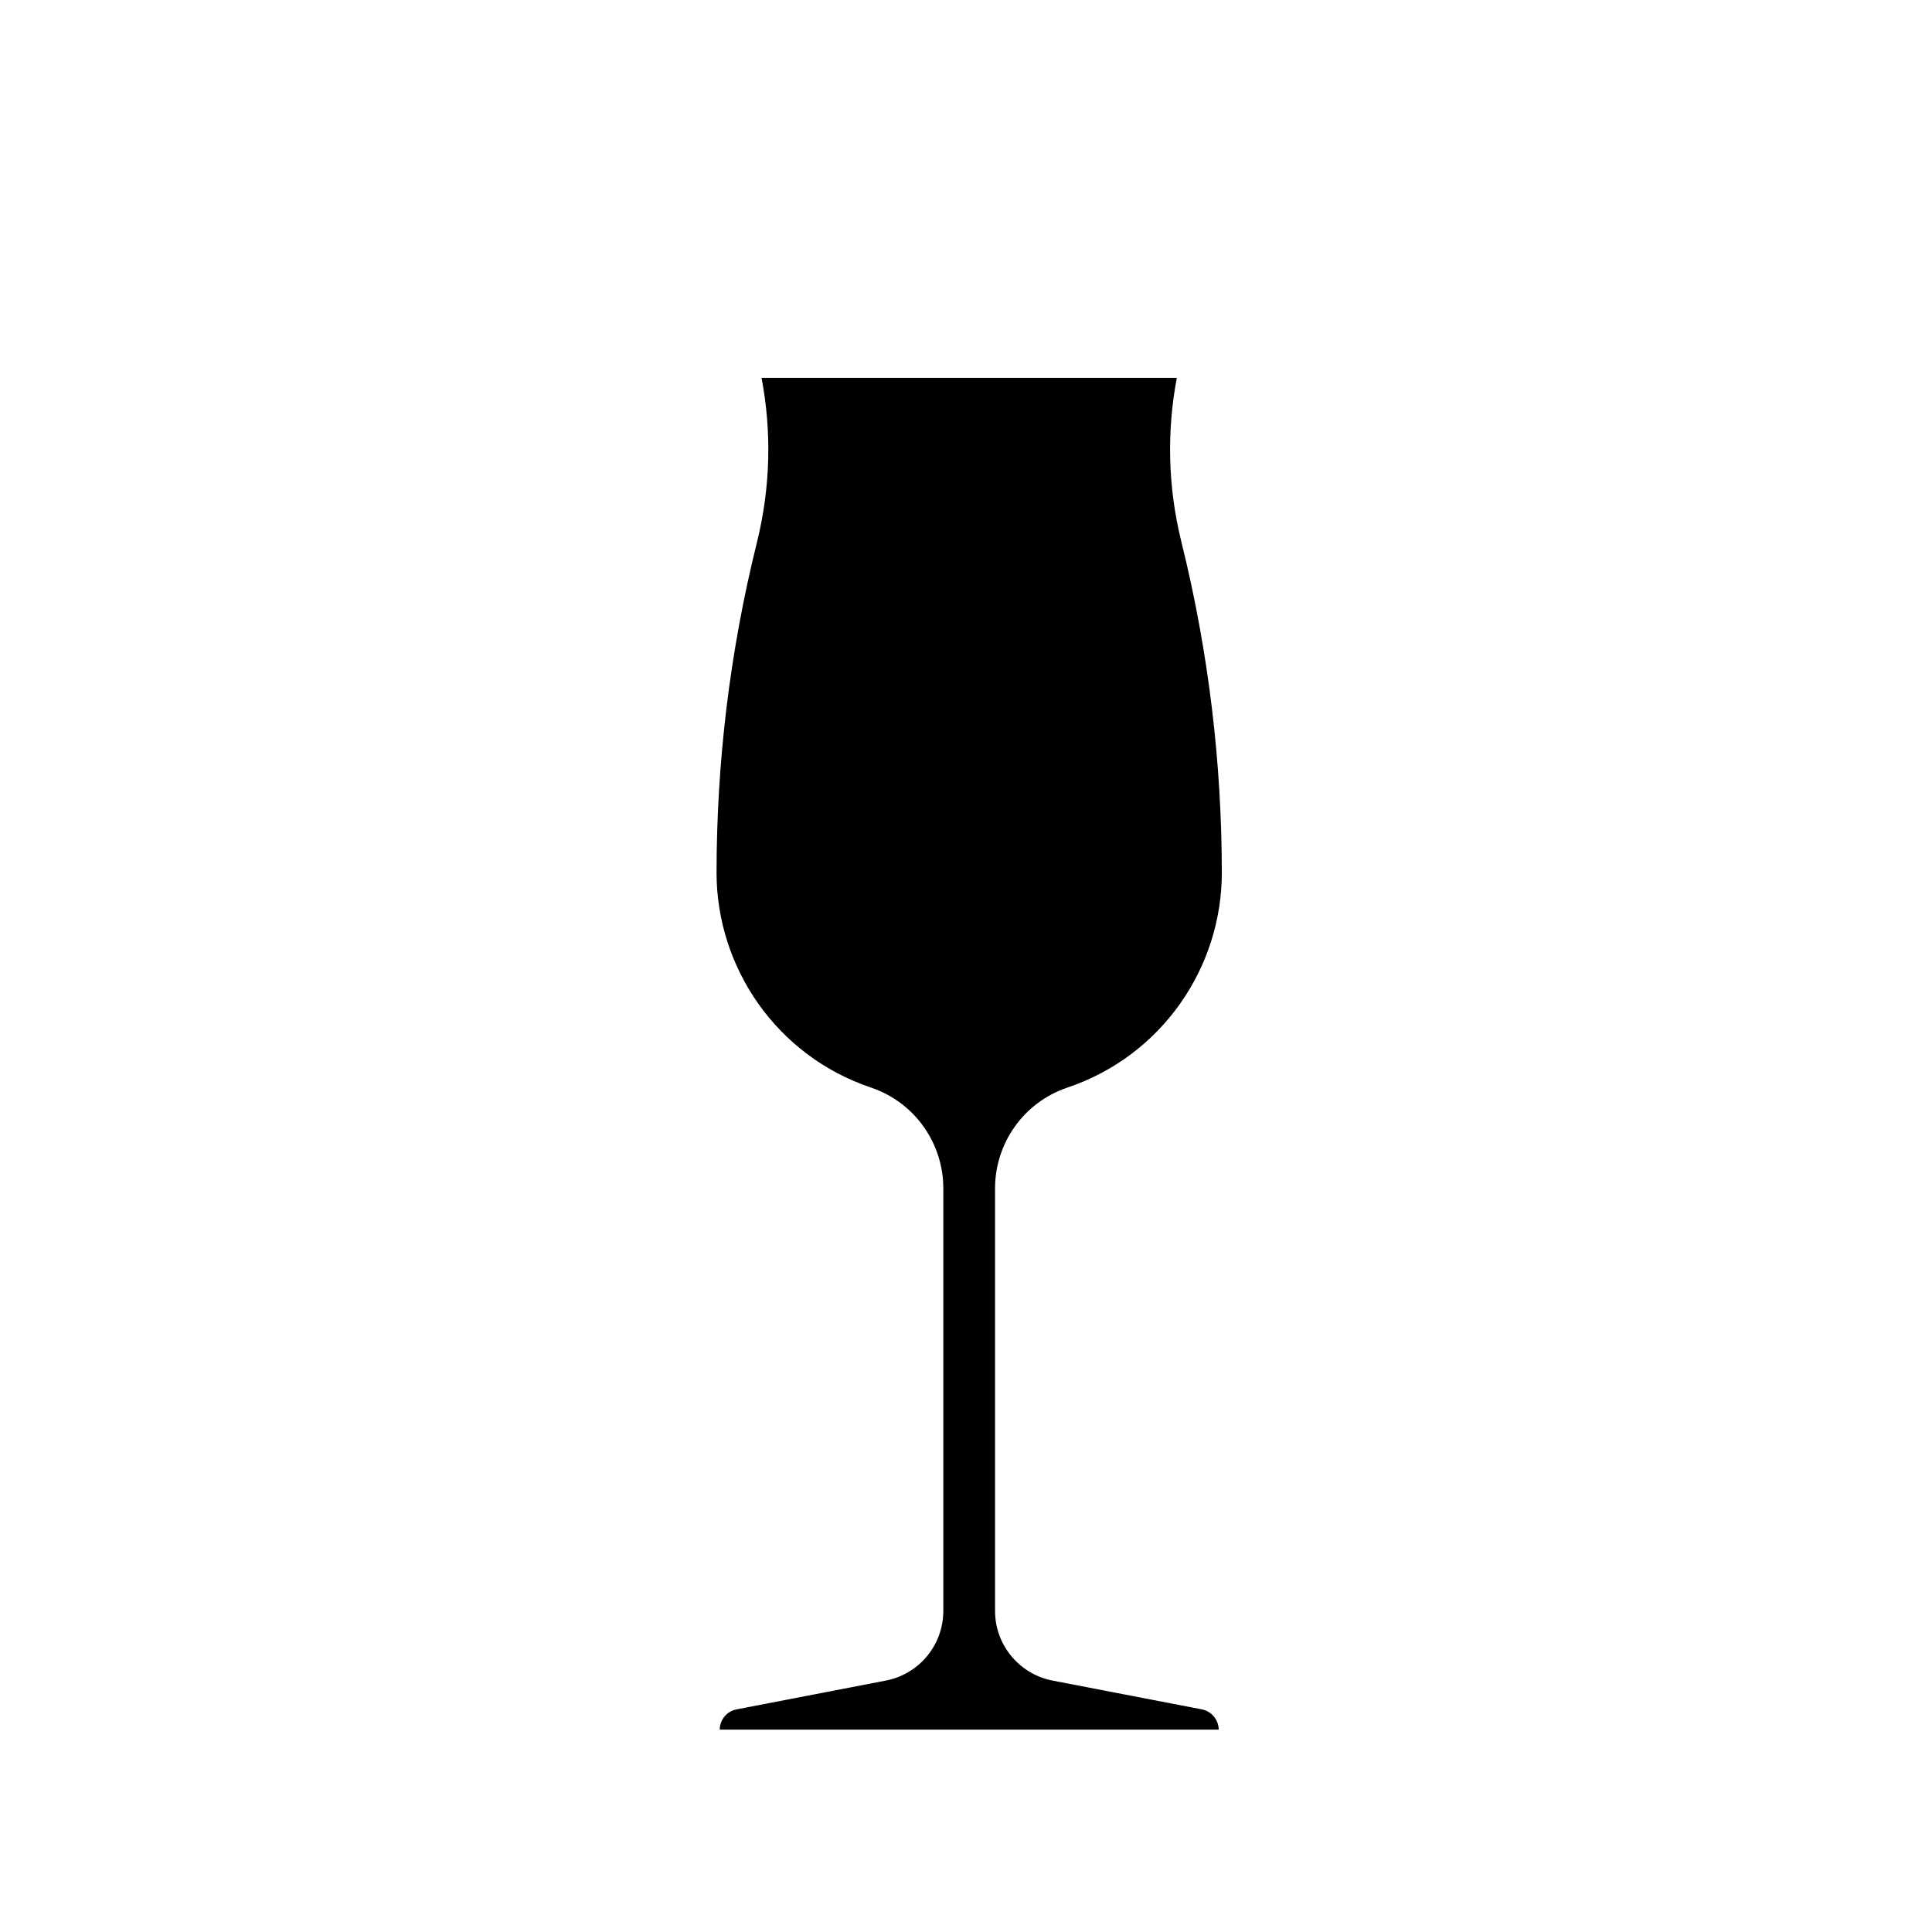
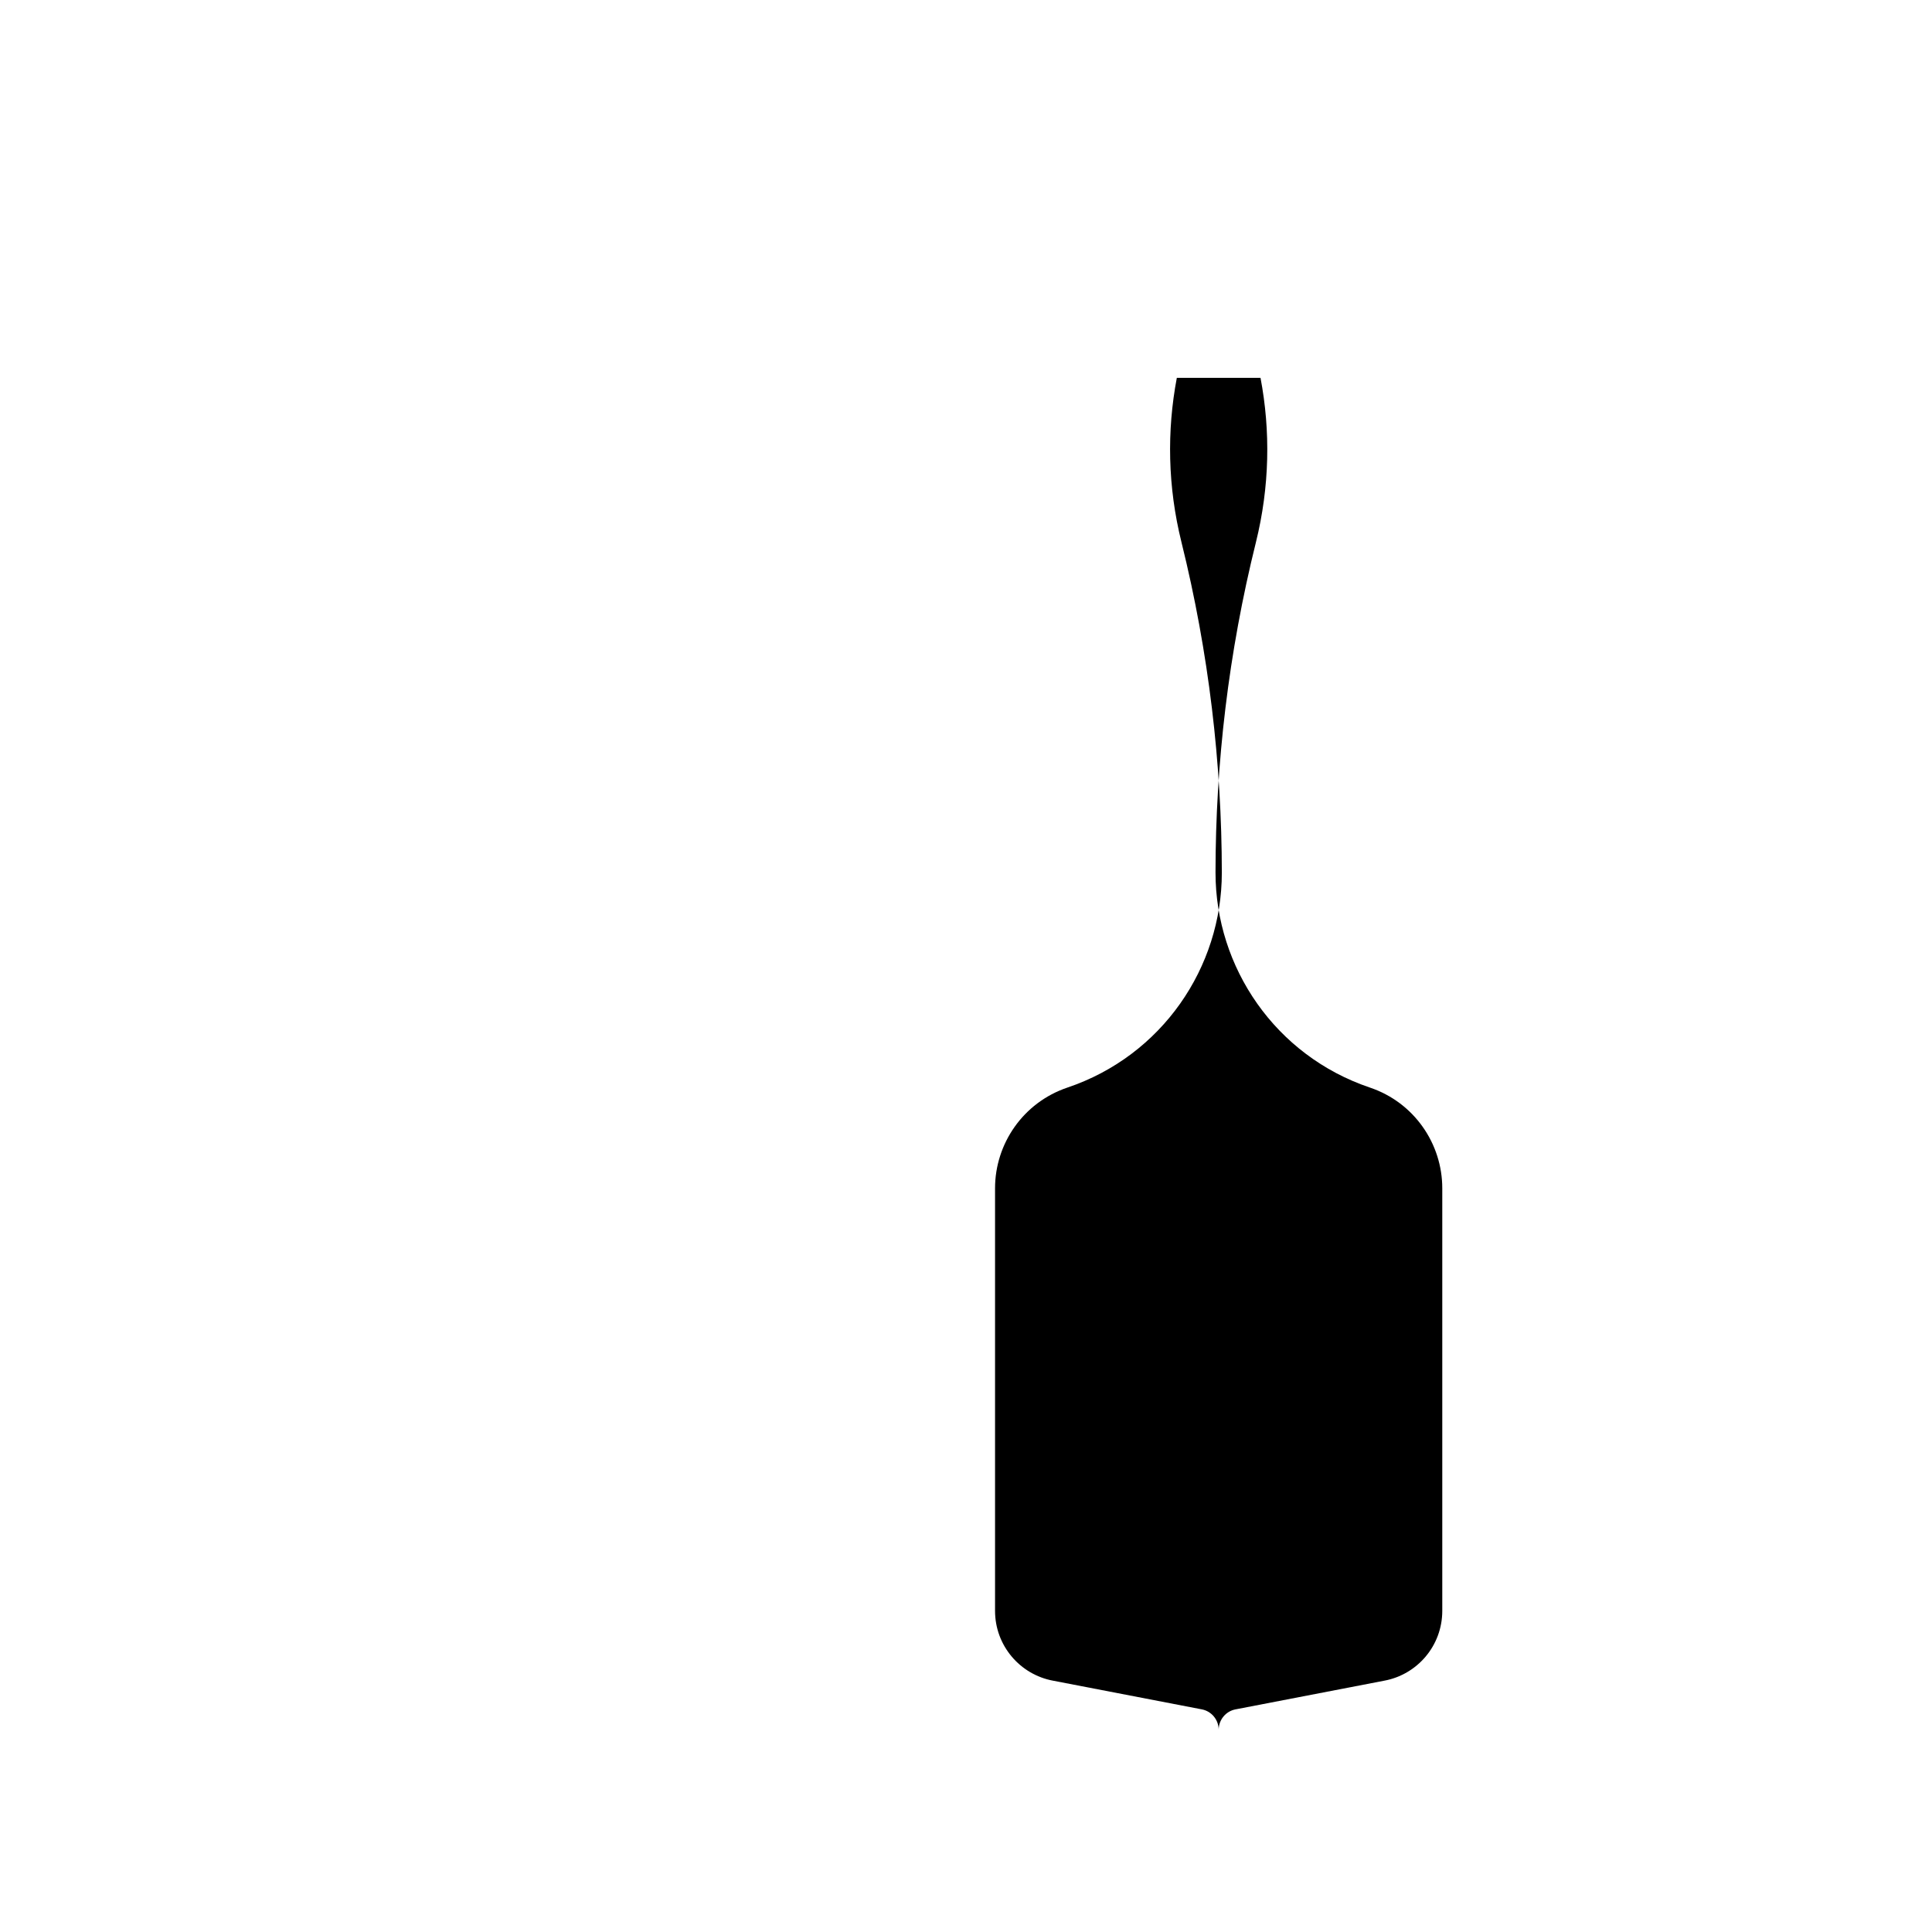
<svg xmlns="http://www.w3.org/2000/svg" fill="#000000" width="800px" height="800px" version="1.1" viewBox="144 144 512 512">
-   <path d="m455.87 244.14c-2.664 14.031-2.43 28.828 1.238 43.578 7.25 29.301 10.664 58.645 10.688 87.527 0.016 25.105-15.828 48.523-40.934 56.977-11.75 3.977-19.164 14.93-19.164 26.676v112c0 9.219 6.625 16.879 15.367 18.5l39.418 7.598c2.609 0.492 4.445 2.777 4.481 5.352v0.02h-132.23v-0.02c0.031-2.578 1.863-4.863 4.488-5.352l39.398-7.598c8.762-1.621 15.367-9.281 15.367-18.5v-112c0-11.75-7.402-22.703-19.16-26.676-25.09-8.453-40.934-31.871-40.934-56.977 0.016-28.883 3.43-58.227 10.707-87.527 3.652-14.758 3.891-29.547 1.219-43.578z" />
+   <path d="m455.87 244.14c-2.664 14.031-2.43 28.828 1.238 43.578 7.25 29.301 10.664 58.645 10.688 87.527 0.016 25.105-15.828 48.523-40.934 56.977-11.75 3.977-19.164 14.93-19.164 26.676v112c0 9.219 6.625 16.879 15.367 18.5l39.418 7.598c2.609 0.492 4.445 2.777 4.481 5.352v0.02v-0.02c0.031-2.578 1.863-4.863 4.488-5.352l39.398-7.598c8.762-1.621 15.367-9.281 15.367-18.5v-112c0-11.75-7.402-22.703-19.16-26.676-25.09-8.453-40.934-31.871-40.934-56.977 0.016-28.883 3.43-58.227 10.707-87.527 3.652-14.758 3.891-29.547 1.219-43.578z" />
</svg>